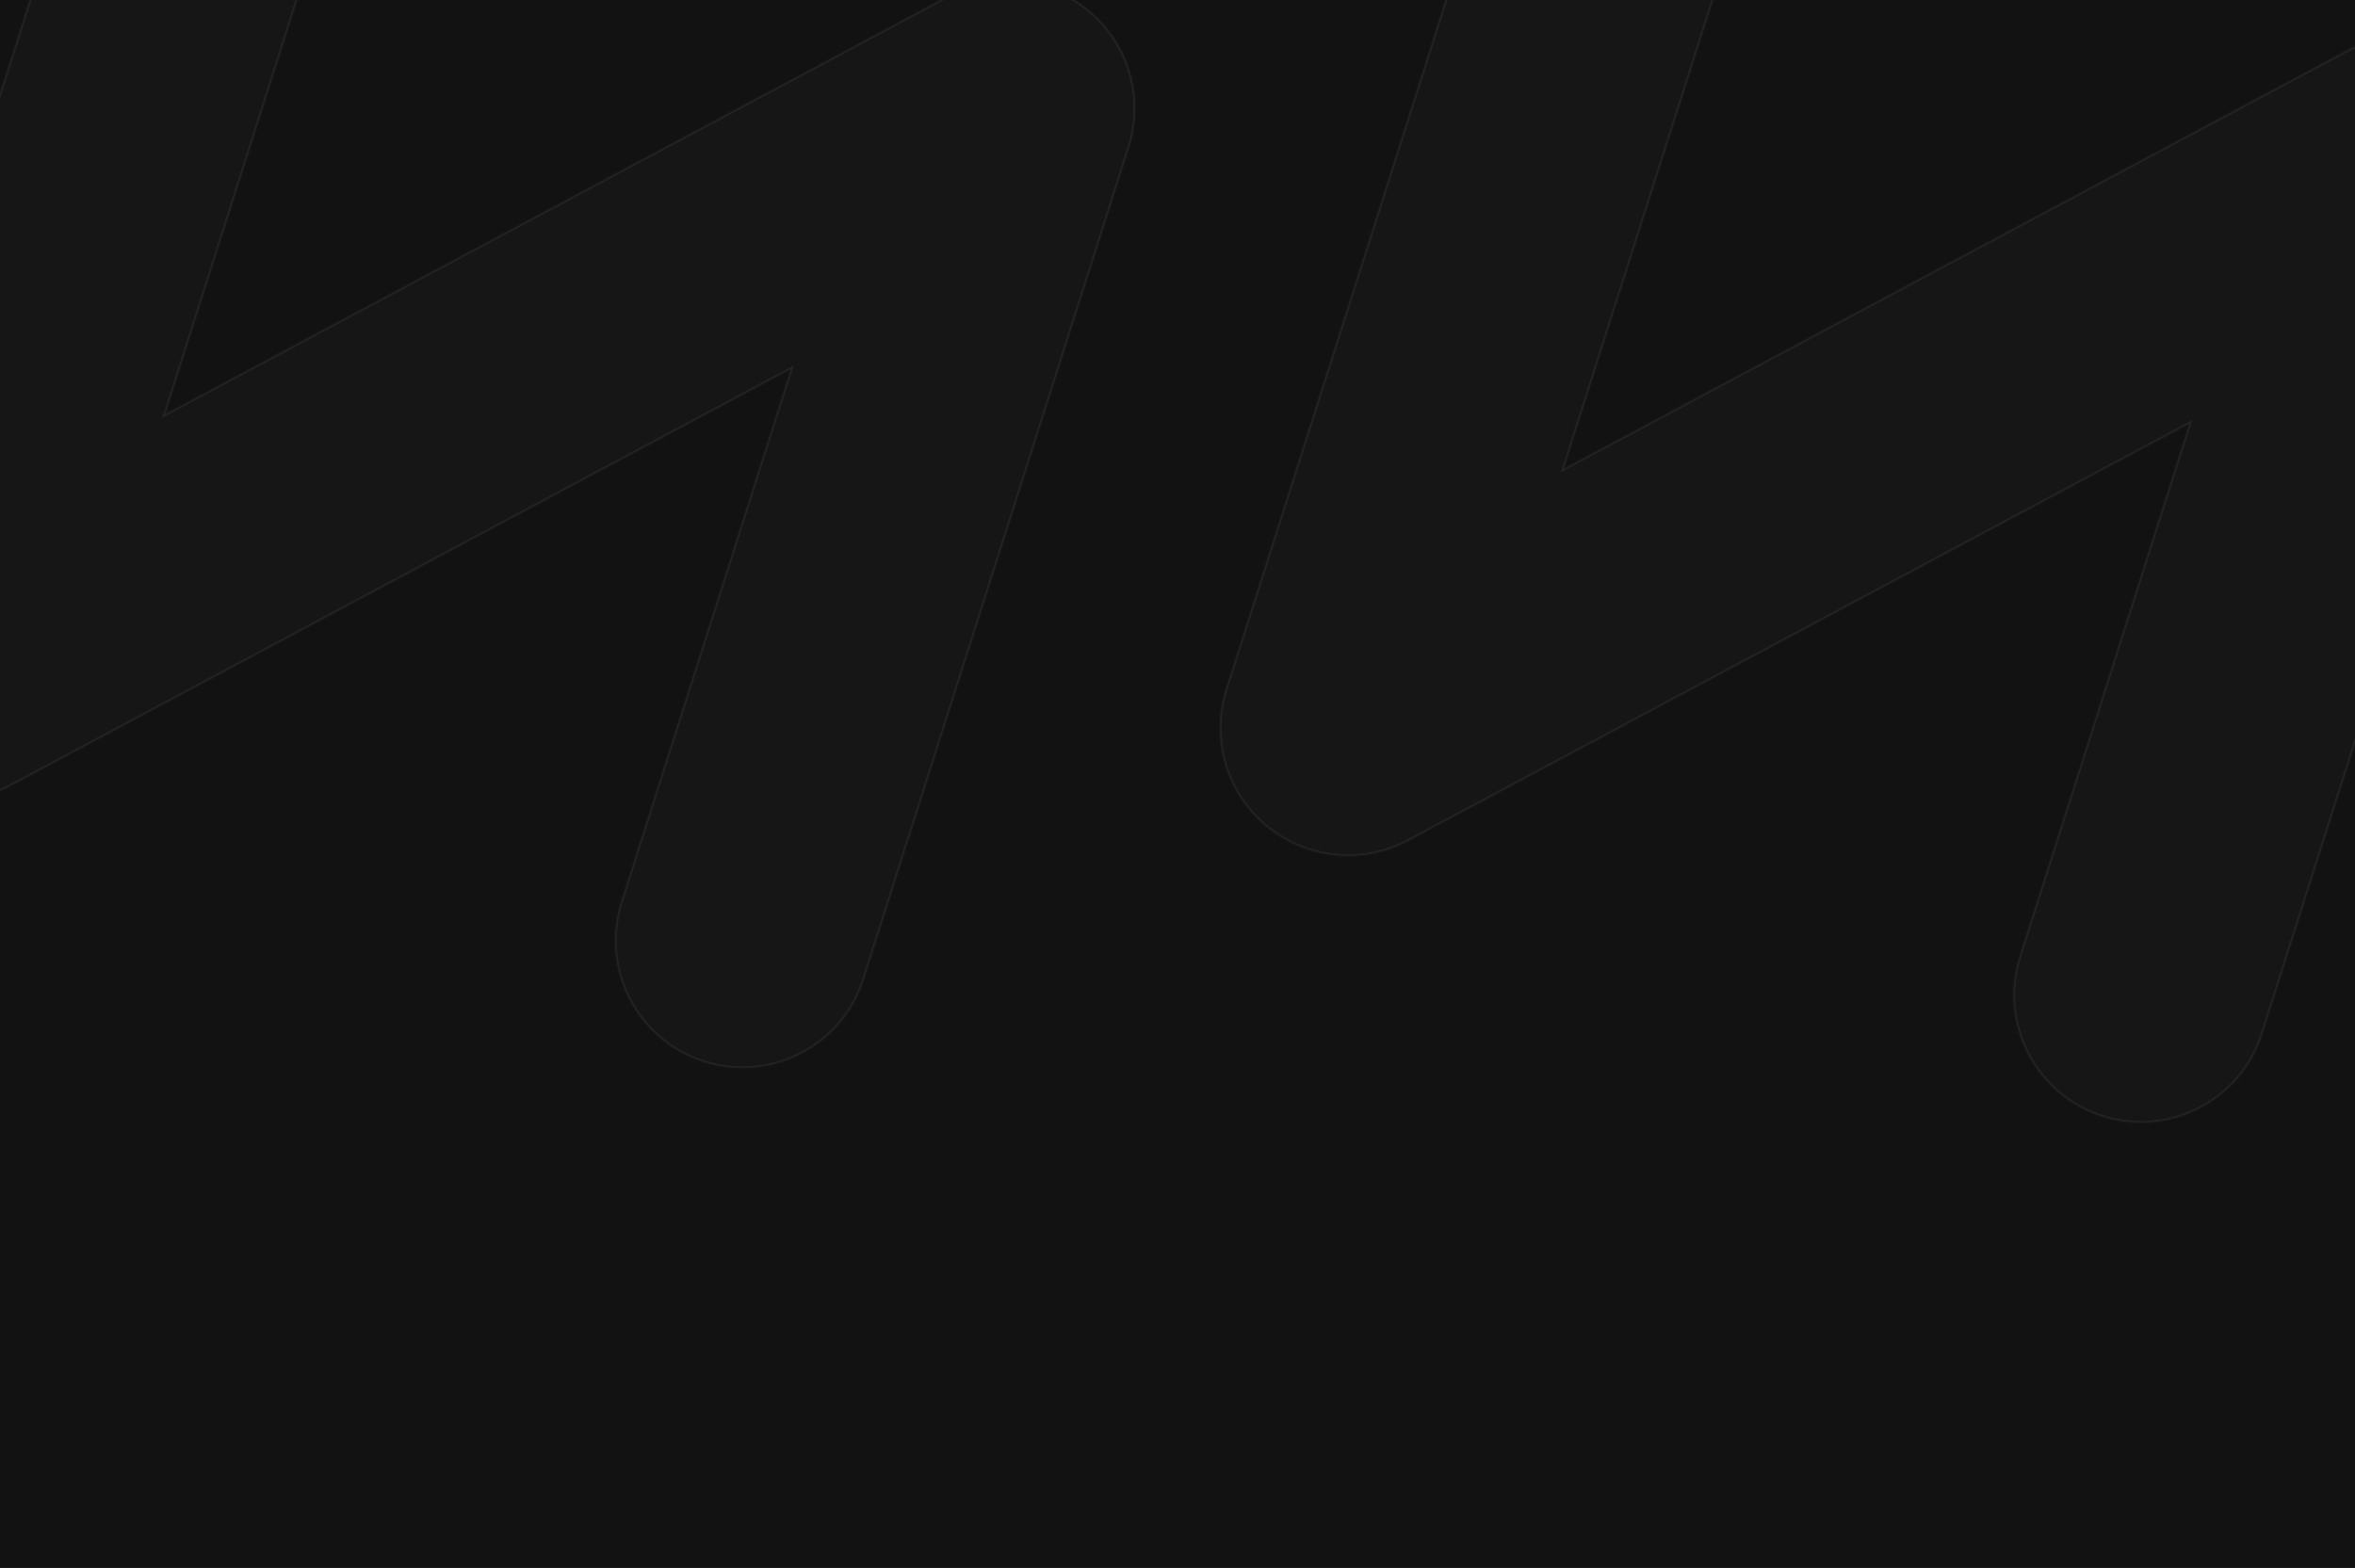
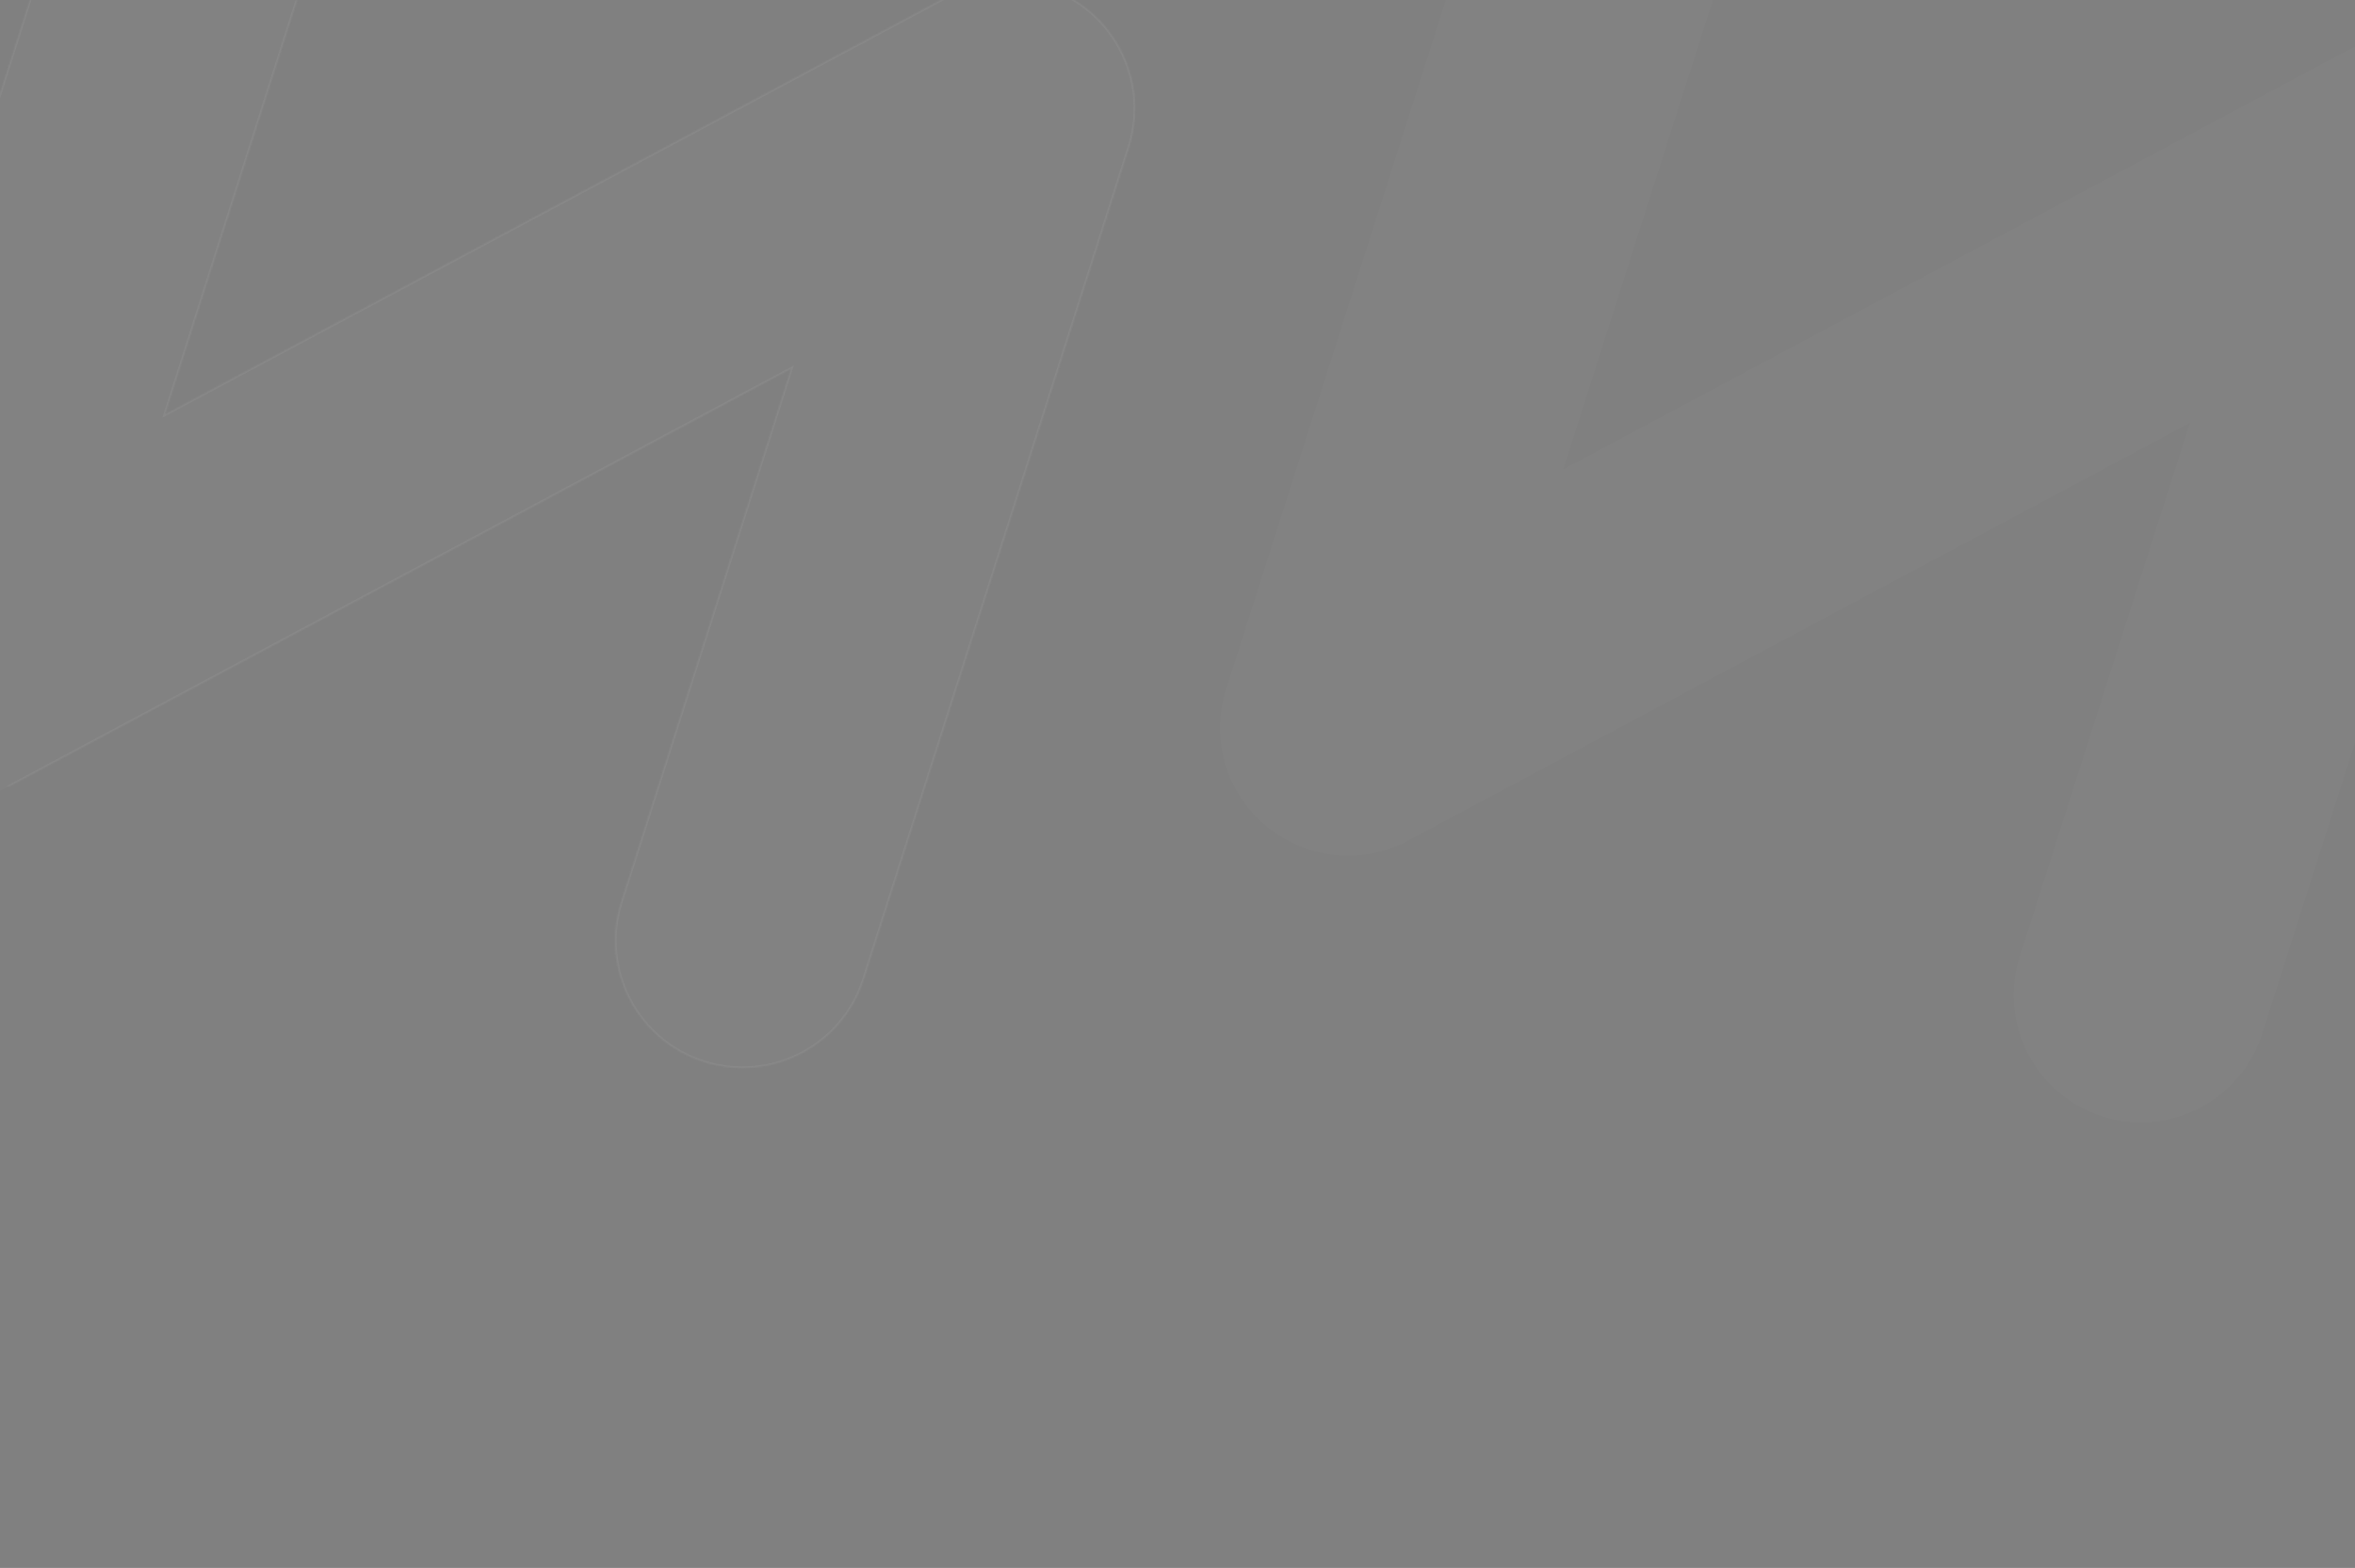
<svg xmlns="http://www.w3.org/2000/svg" width="1440" height="959" viewBox="0 0 1440 959" fill="none">
  <rect x="0" y="0" width="1440" height="959" fill="#808080" stroke="none" />
  <g clip-path="url(#clip0_979_18790)">
-     <rect width="1440" height="959" fill="#121212" />
    <g opacity="0.1">
      <mask id="path-1-inside-1_979_18790" fill="white">
-         <path fill-rule="evenodd" clip-rule="evenodd" d="M56.558 -120.304C69.621 -161.288 113.435 -183.922 154.419 -170.859C195.403 -157.795 218.037 -113.981 204.973 -72.997L100.908 253.483L579.501 -2.281C617.439 -22.555 664.629 -8.236 684.904 29.702C695.488 49.508 696.644 71.836 689.933 91.54L528.195 598.956C515.132 639.94 471.318 662.573 430.334 649.51C389.35 636.446 366.716 592.632 379.78 551.649L483.733 225.52L5.867 480.895C-19.119 494.247 -48.117 492.596 -70.797 479.074C-101.518 461.063 -116.812 423.604 -105.543 388.251L56.558 -120.304Z" />
+         <path fill-rule="evenodd" clip-rule="evenodd" d="M56.558 -120.304C69.621 -161.288 113.435 -183.922 154.419 -170.859C195.403 -157.795 218.037 -113.981 204.973 -72.997L100.908 253.483L579.501 -2.281C617.439 -22.555 664.629 -8.236 684.904 29.702C695.488 49.508 696.644 71.836 689.933 91.54L528.195 598.956C515.132 639.94 471.318 662.573 430.334 649.51C389.35 636.446 366.716 592.632 379.78 551.649L483.733 225.52L5.867 480.895C-101.518 461.063 -116.812 423.604 -105.543 388.251L56.558 -120.304Z" />
      </mask>
      <path fill-rule="evenodd" clip-rule="evenodd" d="M56.558 -120.304C69.621 -161.288 113.435 -183.922 154.419 -170.859C195.403 -157.795 218.037 -113.981 204.973 -72.997L100.908 253.483L579.501 -2.281C617.439 -22.555 664.629 -8.236 684.904 29.702C695.488 49.508 696.644 71.836 689.933 91.54L528.195 598.956C515.132 639.94 471.318 662.573 430.334 649.51C389.35 636.446 366.716 592.632 379.78 551.649L483.733 225.52L5.867 480.895C-19.119 494.247 -48.117 492.596 -70.797 479.074C-101.518 461.063 -116.812 423.604 -105.543 388.251L56.558 -120.304Z" fill="white" fill-opacity="0.15" />
      <path d="M154.419 -170.859L154.723 -171.811L154.723 -171.811L154.419 -170.859ZM56.558 -120.304L55.605 -120.608L55.605 -120.608L56.558 -120.304ZM204.973 -72.997L204.021 -73.301L204.021 -73.301L204.973 -72.997ZM100.908 253.483L99.956 253.179L99.208 255.526L101.38 254.365L100.908 253.483ZM579.501 -2.281L579.03 -3.163L579.03 -3.163L579.501 -2.281ZM684.904 29.702L684.022 30.173L684.022 30.173L684.904 29.702ZM689.933 91.54L688.986 91.217L688.983 91.227L688.98 91.236L689.933 91.54ZM528.195 598.956L527.242 598.652L527.242 598.652L528.195 598.956ZM379.78 551.649L380.733 551.952L380.733 551.952L379.78 551.649ZM483.733 225.52L484.686 225.823L485.433 223.477L483.261 224.638L483.733 225.52ZM5.867 480.895L5.395 480.013L5.395 480.013L5.867 480.895ZM-70.797 479.074L-70.285 478.215L-70.291 478.211L-70.797 479.074ZM-105.543 388.251L-106.496 387.948L-106.496 387.948L-105.543 388.251ZM154.723 -171.811C113.213 -185.043 68.837 -162.118 55.605 -120.608L57.511 -120.001C70.407 -160.458 113.658 -182.802 154.116 -169.906L154.723 -171.811ZM205.926 -72.694C219.157 -114.204 196.233 -158.58 154.723 -171.811L154.116 -169.906C194.573 -157.01 216.916 -113.759 204.021 -73.301L205.926 -72.694ZM101.861 253.787L205.926 -72.694L204.021 -73.301L99.956 253.179L101.861 253.787ZM101.38 254.365L579.973 -1.399L579.03 -3.163L100.437 252.601L101.38 254.365ZM579.973 -1.399C617.423 -21.413 664.008 -7.278 684.022 30.173L685.786 29.23C665.251 -9.194 617.455 -23.697 579.03 -3.163L579.973 -1.399ZM684.022 30.173C694.471 49.725 695.612 71.765 688.986 91.217L690.879 91.862C697.676 71.908 696.506 49.291 685.786 29.23L684.022 30.173ZM529.148 599.259L690.886 91.844L688.98 91.236L527.242 598.652L529.148 599.259ZM430.03 650.463C471.54 663.694 515.917 640.769 529.148 599.259L527.242 598.652C514.347 639.11 471.095 661.453 430.638 648.557L430.03 650.463ZM378.827 551.345C365.596 592.855 388.52 637.232 430.03 650.463L430.638 648.557C390.18 635.661 367.837 592.41 380.733 551.952L378.827 551.345ZM482.78 225.216L378.827 551.345L380.733 551.952L484.686 225.823L482.78 225.216ZM483.261 224.638L5.395 480.013L6.338 481.777L484.204 226.402L483.261 224.638ZM5.395 480.013C-19.268 493.194 -47.894 491.565 -70.285 478.215L-71.309 479.933C-48.341 493.626 -18.969 495.301 6.338 481.777L5.395 480.013ZM-106.496 387.948C-117.91 423.756 -102.419 461.694 -71.303 479.936L-70.291 478.211C-100.618 460.432 -115.714 423.453 -104.59 388.555L-106.496 387.948ZM55.605 -120.608L-106.496 387.948L-104.59 388.555L57.511 -120.001L55.605 -120.608Z" fill="#D9D9D9" mask="url(#path-1-inside-1_979_18790)" />
    </g>
    <g opacity="0.1">
      <mask id="path-3-inside-2_979_18790" fill="white">
-         <path fill-rule="evenodd" clip-rule="evenodd" d="M911.688 -86.921C924.751 -127.905 968.565 -150.539 1009.55 -137.475C1050.53 -124.412 1073.17 -80.598 1060.1 -39.614L956.038 286.867L1434.63 31.102C1472.57 10.828 1519.76 25.147 1540.03 63.085C1550.62 82.891 1551.77 105.219 1545.06 124.923L1383.32 632.339C1370.26 673.323 1326.45 695.957 1285.46 682.893C1244.48 669.83 1221.85 626.016 1234.91 585.032L1338.86 258.903L860.997 514.278C836.013 527.63 807.018 525.979 784.339 512.461C753.614 494.452 738.317 456.99 749.587 421.635L911.688 -86.921Z" />
-       </mask>
+         </mask>
      <path fill-rule="evenodd" clip-rule="evenodd" d="M911.688 -86.921C924.751 -127.905 968.565 -150.539 1009.55 -137.475C1050.53 -124.412 1073.17 -80.598 1060.1 -39.614L956.038 286.867L1434.63 31.102C1472.57 10.828 1519.76 25.147 1540.03 63.085C1550.62 82.891 1551.77 105.219 1545.06 124.923L1383.32 632.339C1370.26 673.323 1326.45 695.957 1285.46 682.893C1244.48 669.83 1221.85 626.016 1234.91 585.032L1338.86 258.903L860.997 514.278C836.013 527.63 807.018 525.979 784.339 512.461C753.614 494.452 738.317 456.99 749.587 421.635L911.688 -86.921Z" fill="white" fill-opacity="0.15" />
      <path d="M1009.55 -137.475L1009.85 -138.428L1009.85 -138.428L1009.55 -137.475ZM911.688 -86.921L910.735 -87.225L910.735 -87.225L911.688 -86.921ZM1060.1 -39.614L1061.06 -39.31L1061.06 -39.31L1060.1 -39.614ZM956.038 286.867L955.085 286.563L954.337 288.909L956.509 287.748L956.038 286.867ZM1434.63 31.102L1434.16 30.221L1434.16 30.221L1434.63 31.102ZM1540.03 63.085L1539.15 63.556L1539.15 63.556L1540.03 63.085ZM1545.06 124.923L1544.12 124.6L1544.11 124.61L1544.11 124.619L1545.06 124.923ZM1383.32 632.339L1382.37 632.035L1382.37 632.035L1383.32 632.339ZM1285.46 682.893L1285.77 681.94L1285.77 681.94L1285.46 682.893ZM1234.91 585.032L1233.96 584.728L1233.96 584.728L1234.91 585.032ZM1338.86 258.903L1339.82 259.207L1340.56 256.86L1338.39 258.021L1338.86 258.903ZM860.997 514.278L860.525 513.396L860.525 513.396L860.997 514.278ZM784.339 512.461L784.851 511.602L784.845 511.598L784.339 512.461ZM749.587 421.635L750.539 421.938L750.539 421.938L749.587 421.635ZM1009.85 -138.428C968.343 -151.659 923.966 -128.735 910.735 -87.225L912.641 -86.617C925.536 -127.075 968.788 -149.418 1009.25 -136.523L1009.85 -138.428ZM1061.06 -39.31C1074.29 -80.82 1051.36 -125.197 1009.85 -138.428L1009.25 -136.523C1049.7 -123.627 1072.05 -80.375 1059.15 -39.918L1061.06 -39.31ZM956.991 287.17L1061.06 -39.31L1059.15 -39.918L955.085 286.563L956.991 287.17ZM956.509 287.748L1435.1 31.984L1434.16 30.221L955.567 285.985L956.509 287.748ZM1435.1 31.984C1472.55 11.97 1519.14 26.106 1539.15 63.556L1540.92 62.614C1520.38 24.189 1472.58 9.686 1434.16 30.221L1435.1 31.984ZM1539.15 63.556C1549.6 83.108 1550.74 105.148 1544.12 124.6L1546.01 125.245C1552.81 105.291 1551.64 82.674 1540.92 62.614L1539.15 63.556ZM1384.28 632.643L1546.02 125.226L1544.11 124.619L1382.37 632.035L1384.28 632.643ZM1285.16 683.846C1326.67 697.077 1371.05 674.153 1384.28 632.643L1382.37 632.035C1369.48 672.493 1326.23 694.836 1285.77 681.94L1285.16 683.846ZM1233.96 584.728C1220.73 626.238 1243.65 670.615 1285.16 683.846L1285.77 681.94C1245.31 669.045 1222.97 625.793 1235.86 585.336L1233.96 584.728ZM1337.91 258.599L1233.96 584.728L1235.86 585.336L1339.82 259.207L1337.91 258.599ZM1338.39 258.021L860.525 513.396L861.468 515.16L1339.33 259.785L1338.39 258.021ZM860.525 513.396C835.864 526.576 807.242 524.948 784.851 511.602L783.827 513.32C806.795 527.01 836.163 528.683 861.468 515.16L860.525 513.396ZM748.634 421.331C737.219 457.141 752.713 495.083 783.833 513.324L784.845 511.598C754.514 493.82 739.415 456.838 750.539 421.938L748.634 421.331ZM910.735 -87.225L748.634 421.331L750.539 421.938L912.641 -86.617L910.735 -87.225Z" fill="#D9D9D9" mask="url(#path-3-inside-2_979_18790)" />
    </g>
  </g>
  <defs>
    <clipPath id="clip0_979_18790">
      <rect width="1440" height="959" fill="white" />
    </clipPath>
  </defs>
</svg>